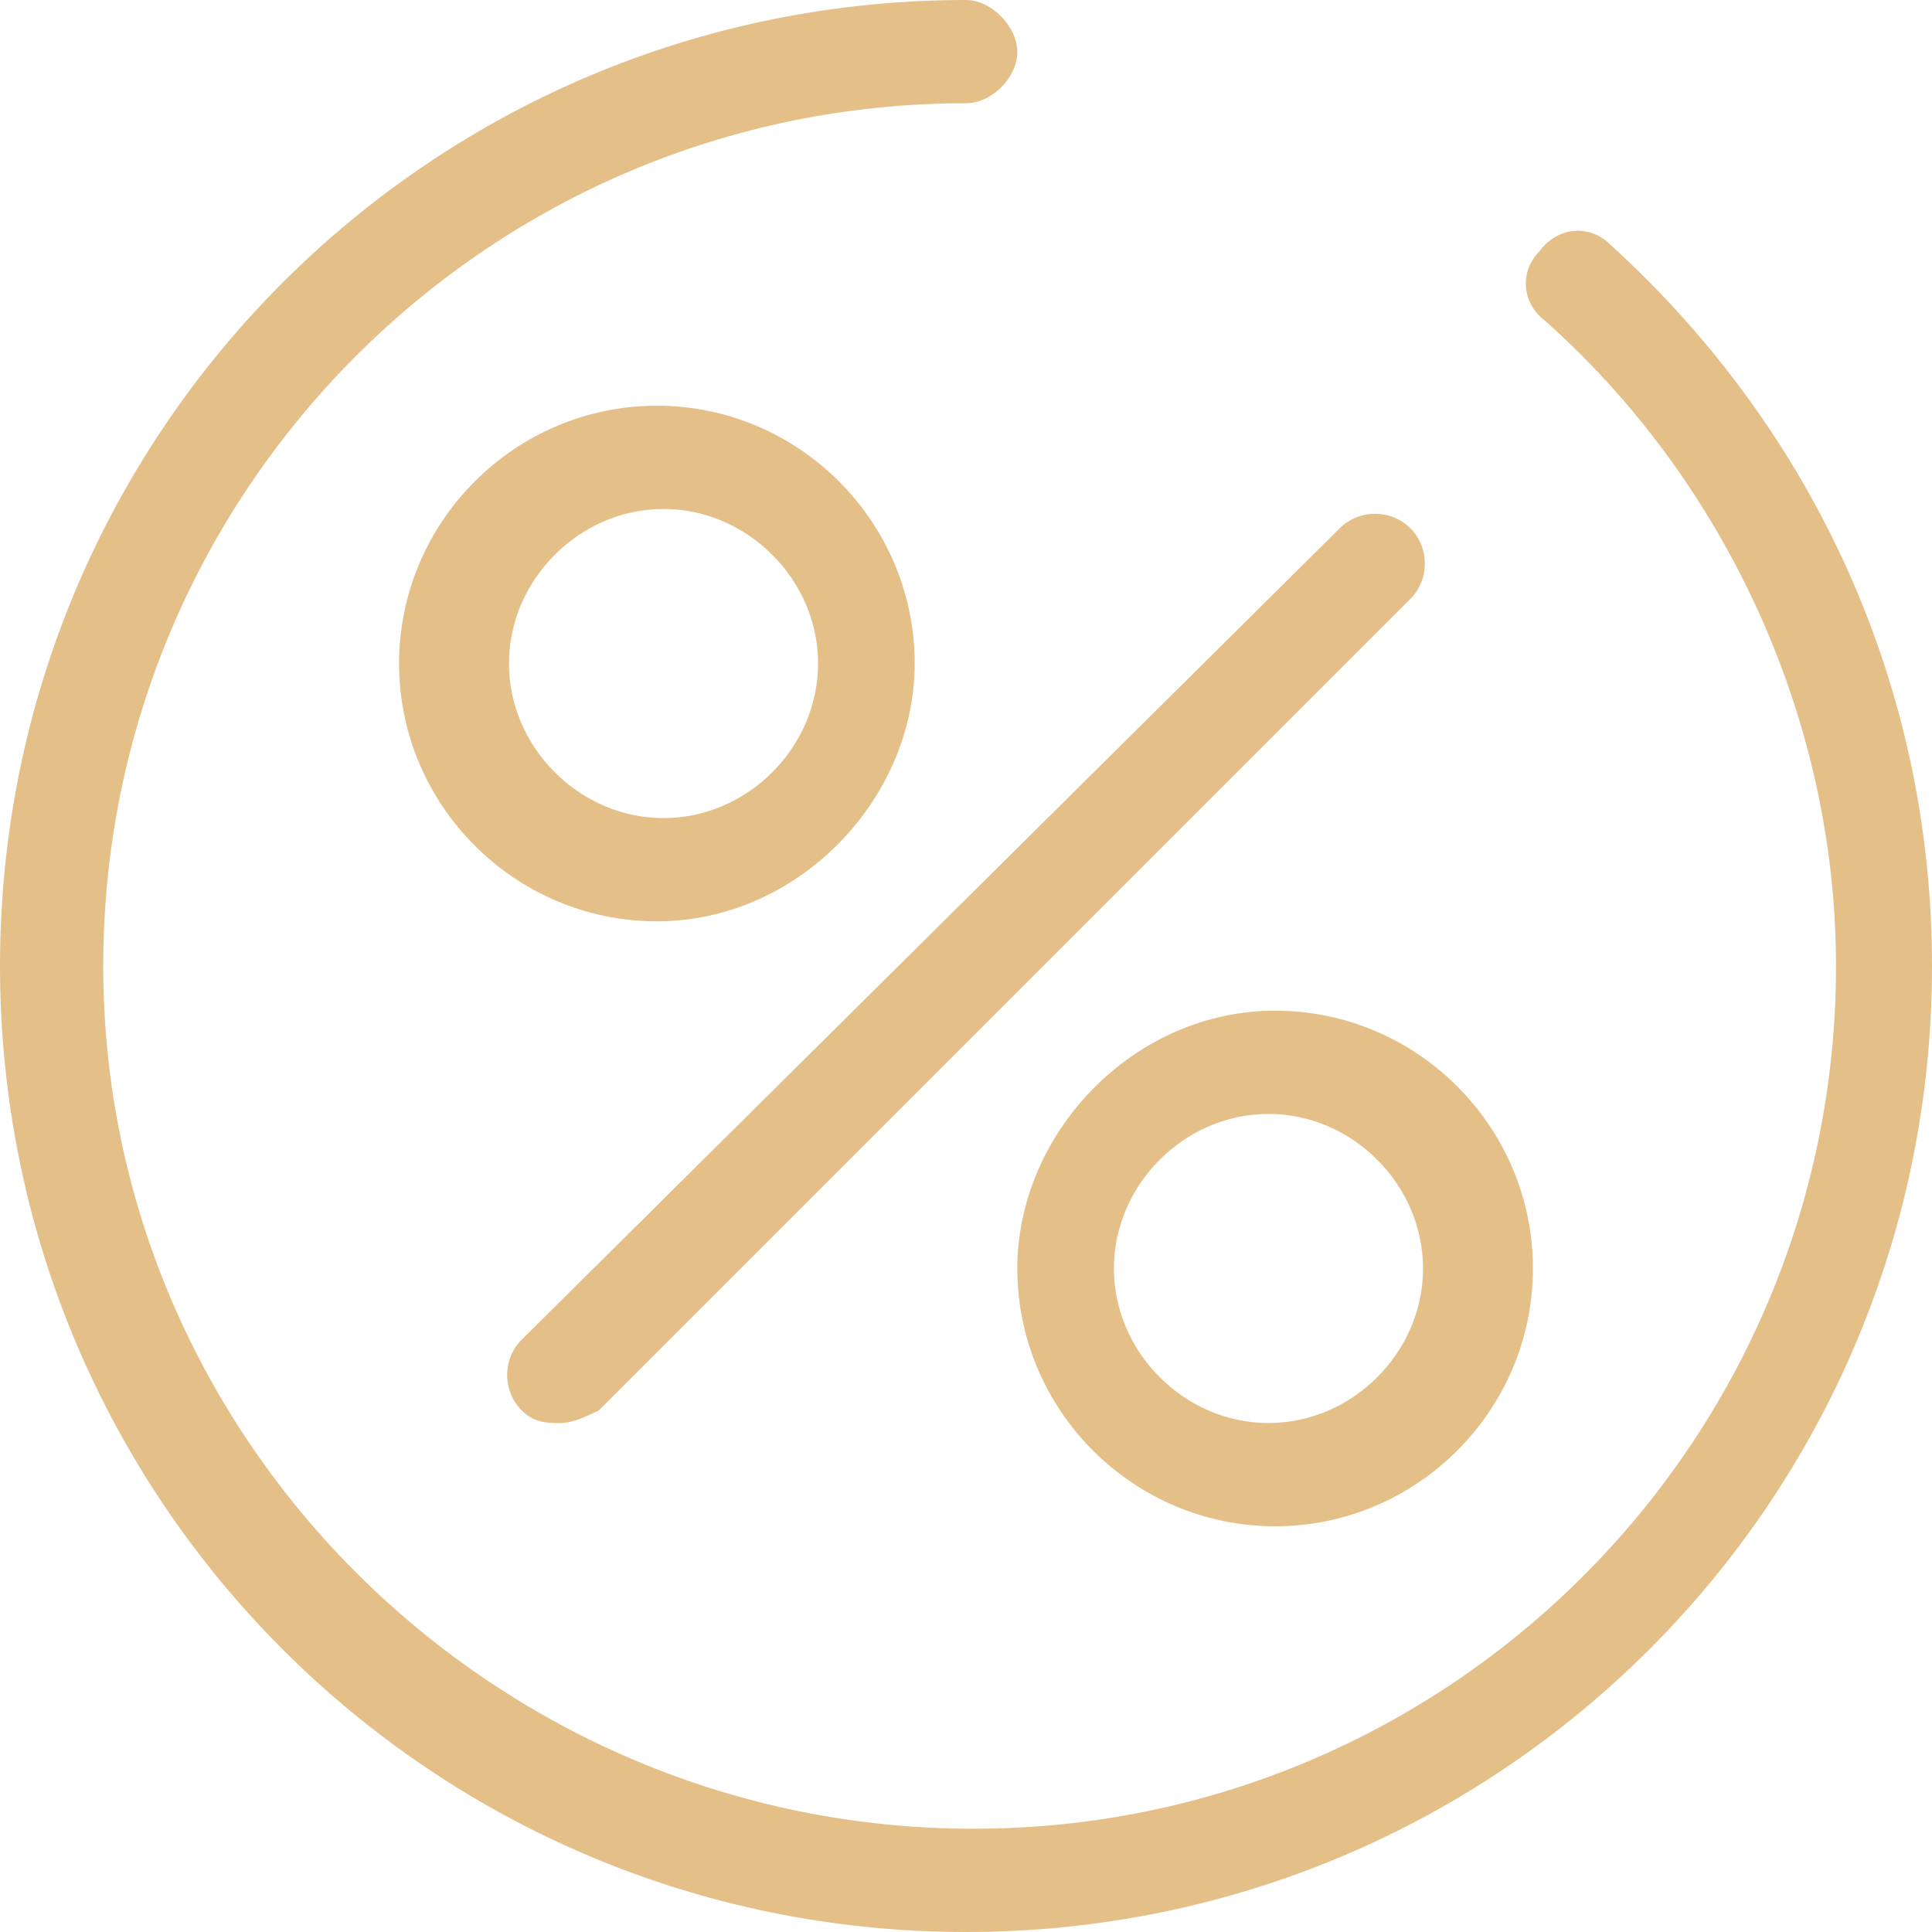
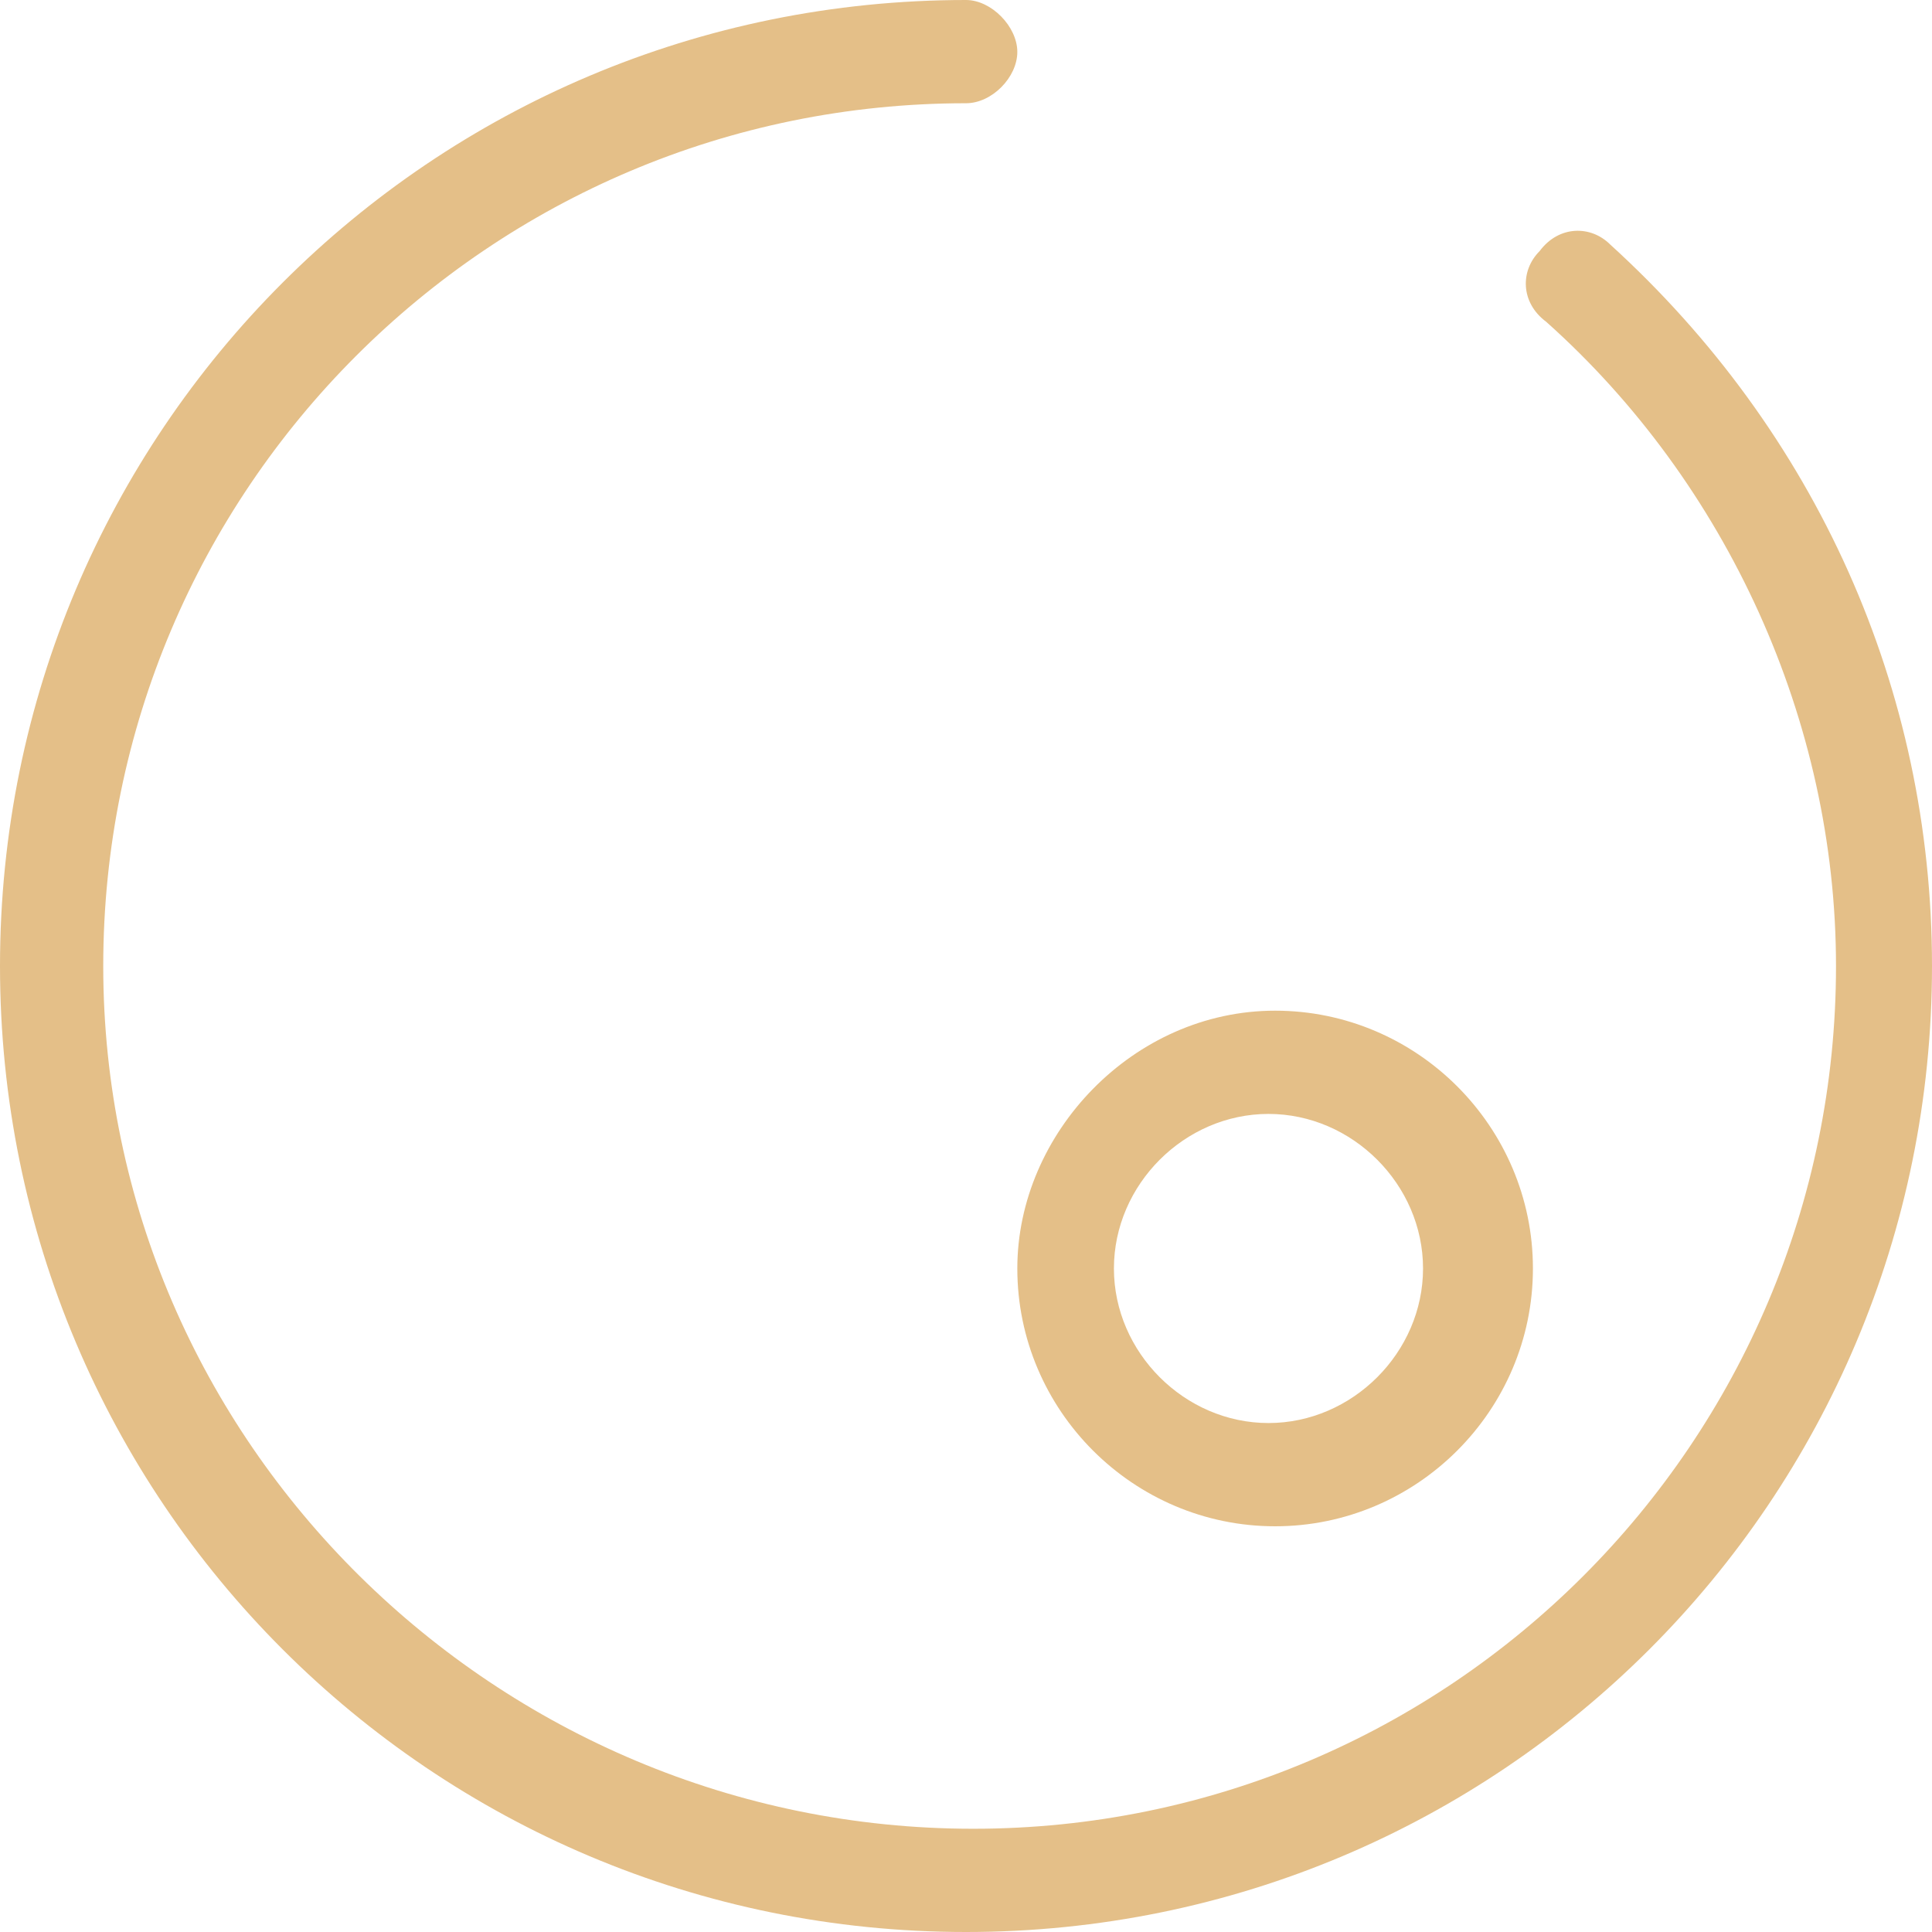
<svg xmlns="http://www.w3.org/2000/svg" version="1.1" viewBox="0 0 32 32">
-   <path d="M8.64,23.36c.21.21.43.21.64.21s.43-.11.64-.21l13.44-13.44c.32-.32.32-.85,0-1.17s-.85-.32-1.17,0l-13.55,13.44c-.32.32-.32.85,0,1.17Z" style="fill: #e4bf88;" />
  <path d="M26.67,4.05c-.32-.32-.85-.32-1.17.11-.32.32-.32.85.11,1.17,2.99,2.67,4.8,6.61,4.8,10.67,0,7.89-6.4,14.29-14.29,14.29S1.71,23.89,1.71,16,8.11,1.71,16,1.71c.43,0,.85-.43.85-.85S16.42,0,16,0C7.15,0,0,7.15,0,16s7.15,16,16,16,16-7.15,16-16c0-4.59-1.92-8.85-5.33-11.95Z" style="fill: #e4bf88;" />
-   <path d="M15.15,10.99c0-2.35-1.92-4.27-4.27-4.27s-4.27,1.92-4.27,4.27,1.92,4.27,4.27,4.27,4.27-2.03,4.27-4.27ZM8.43,10.99c0-1.39,1.17-2.56,2.56-2.56s2.56,1.17,2.56,2.56-1.17,2.56-2.56,2.56-2.56-1.17-2.56-2.56Z" style="fill: #e4bf88;" />
-   <path d="M16.85,21.01c0,2.35,1.92,4.27,4.27,4.27s4.27-1.92,4.27-4.27-1.92-4.27-4.27-4.27-4.27,2.03-4.27,4.27ZM23.57,21.01c0,1.39-1.17,2.56-2.56,2.56s-2.56-1.17-2.56-2.56,1.17-2.56,2.56-2.56,2.56,1.17,2.56,2.56Z" style="fill: #e4bf88;" />
+   <path d="M16.85,21.01c0,2.35,1.92,4.27,4.27,4.27s4.27-1.92,4.27-4.27-1.92-4.27-4.27-4.27-4.27,2.03-4.27,4.27M23.57,21.01c0,1.39-1.17,2.56-2.56,2.56s-2.56-1.17-2.56-2.56,1.17-2.56,2.56-2.56,2.56,1.17,2.56,2.56Z" style="fill: #e4bf88;" />
</svg>